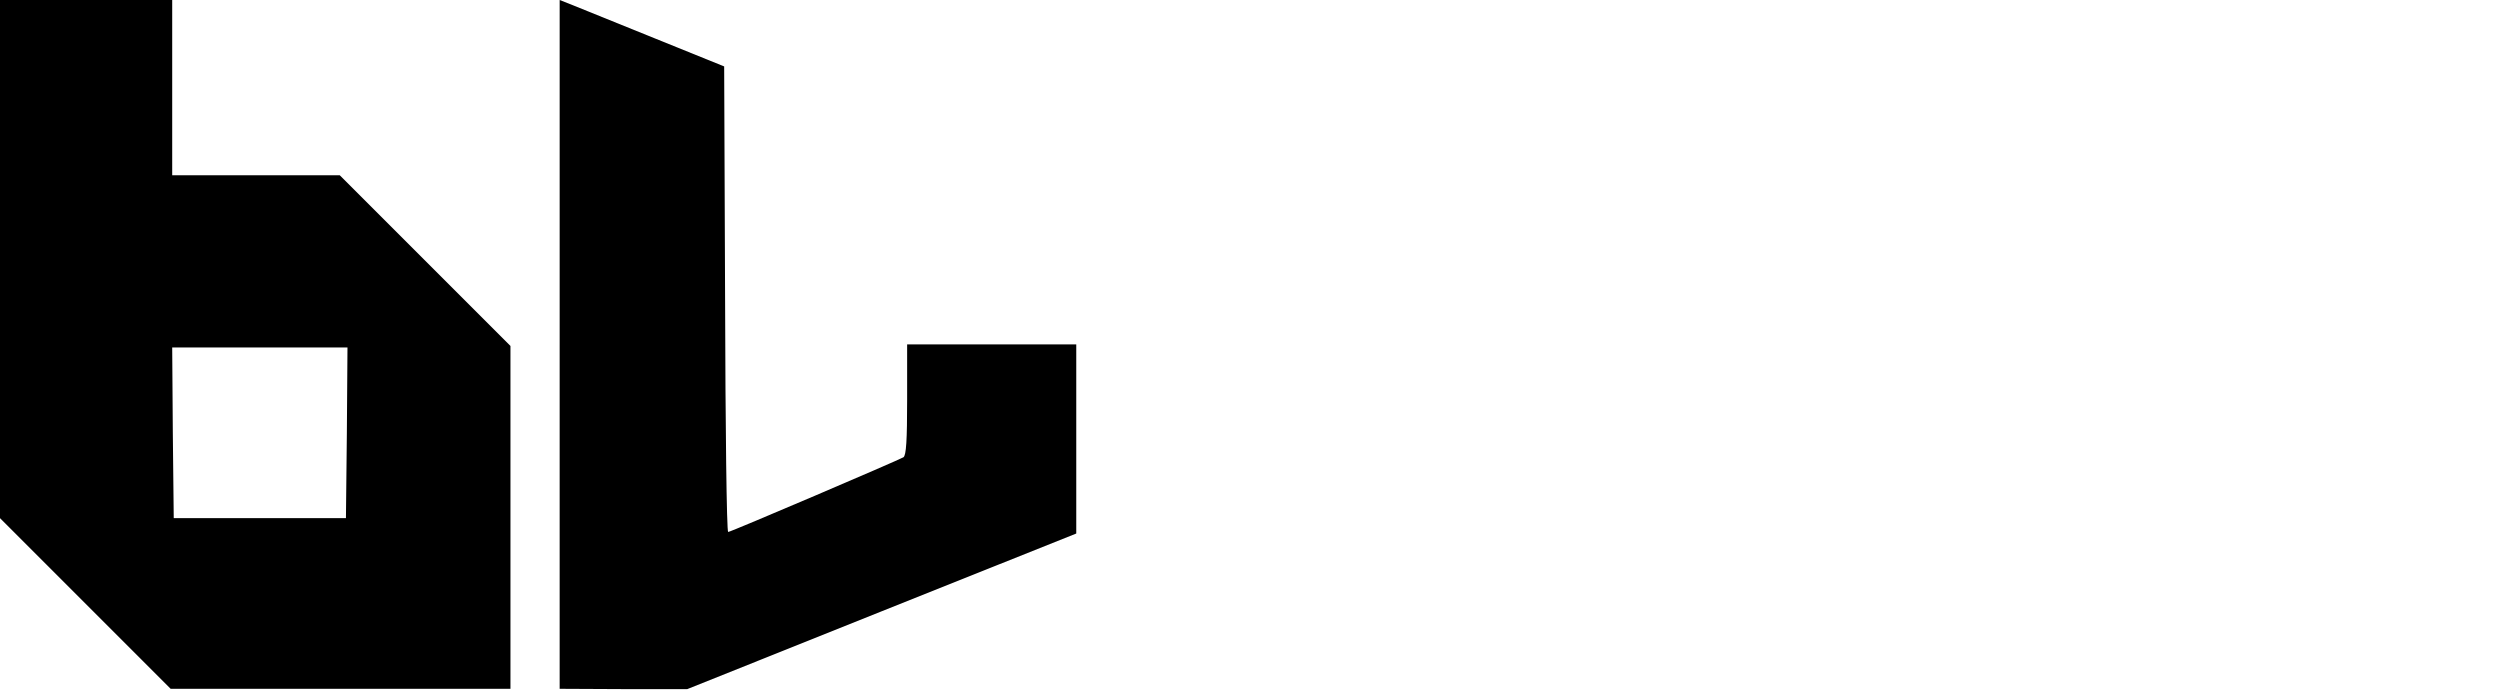
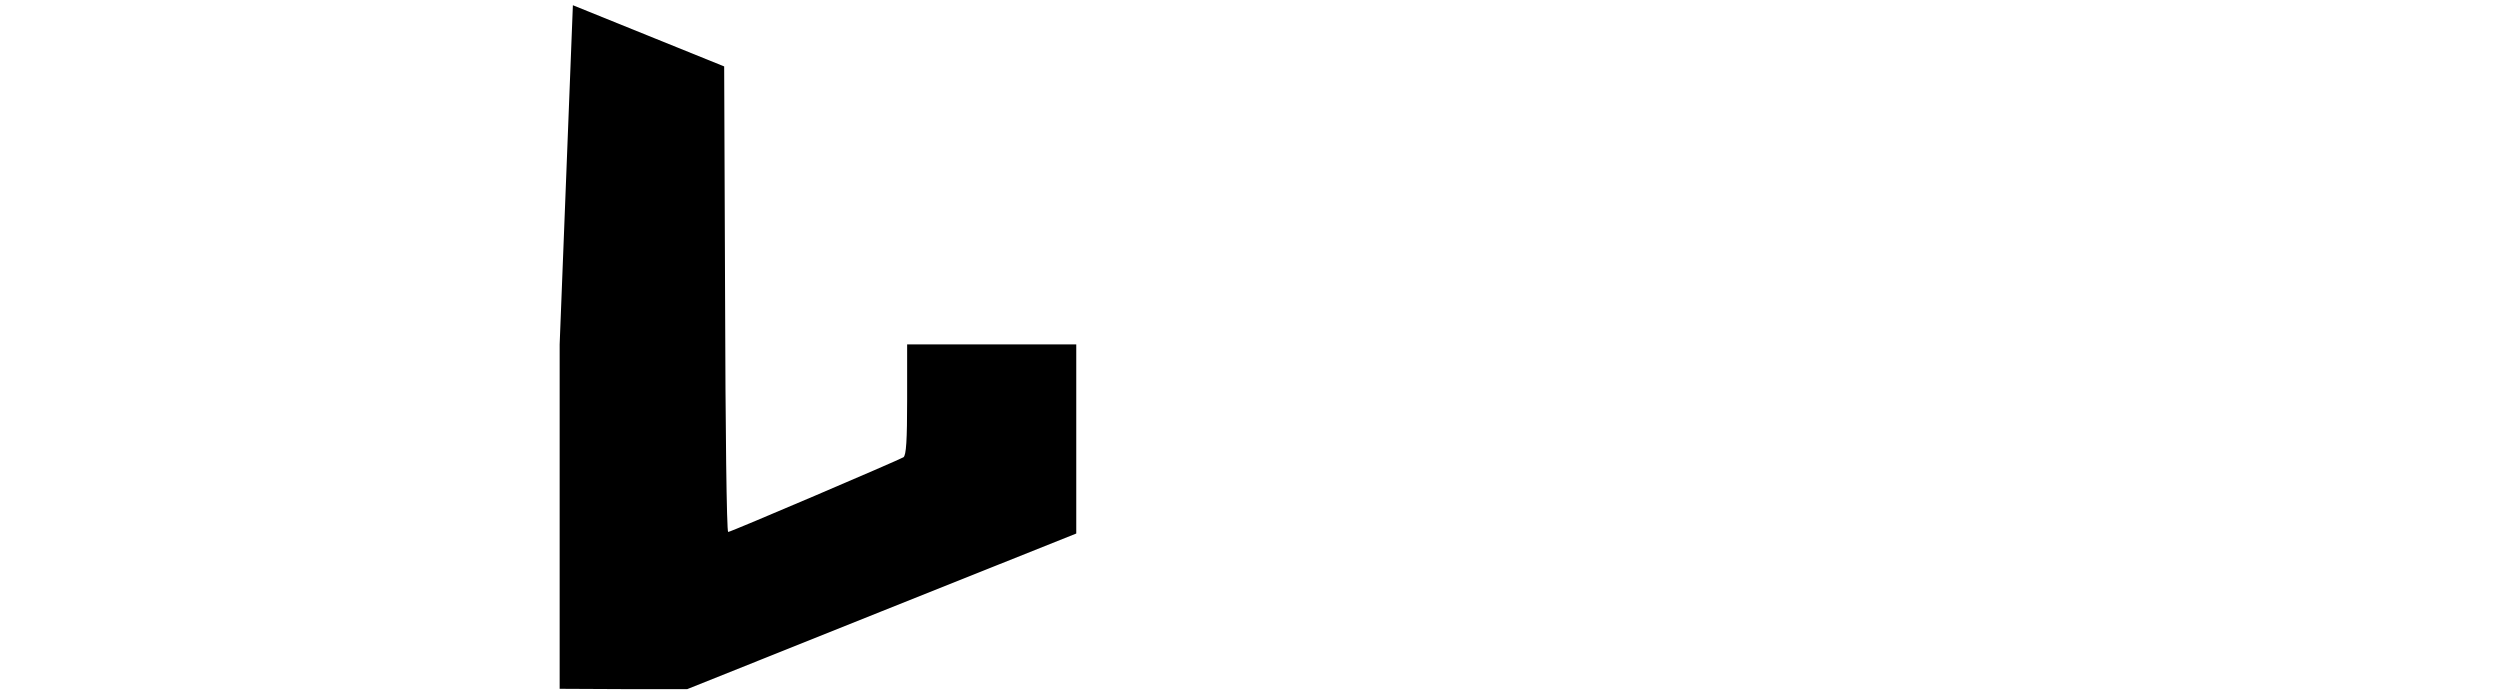
<svg xmlns="http://www.w3.org/2000/svg" version="1.0" width="813pt" height="225pt" viewBox="0 0 813 225" preserveAspectRatio="xMidYMid meet">
  <g transform="translate(0,225) scale(0.1,-0.1)" fill="#000000" stroke="none">
-     <path d="M0 1407 l0 -842 278 -278 277 -277 553 0 552 0 0 558 0 557 -278 278 -277 277 -273 0 -272 0 0 285 0 285 -280 0 -280 0 0 -843z m1128 -564 l-3 -278 -280 0 -280 0 -3 278 -2 277 285 0 285 0 -2 -277z" />
-     <path d="M1820 1130 l0 -1120 208 -1 207 0 632 253 633 253 0 308 0 307 -275 0 -275 0 0 -179 c0 -133 -3 -182 -12 -188 -19 -11 -562 -243 -570 -243 -5 0 -9 341 -10 757 l-3 757 -225 91 c-124 50 -244 99 -267 108 l-43 17 0 -1120z" />
+     <path d="M1820 1130 l0 -1120 208 -1 207 0 632 253 633 253 0 308 0 307 -275 0 -275 0 0 -179 c0 -133 -3 -182 -12 -188 -19 -11 -562 -243 -570 -243 -5 0 -9 341 -10 757 l-3 757 -225 91 c-124 50 -244 99 -267 108 z" />
  </g>
</svg>